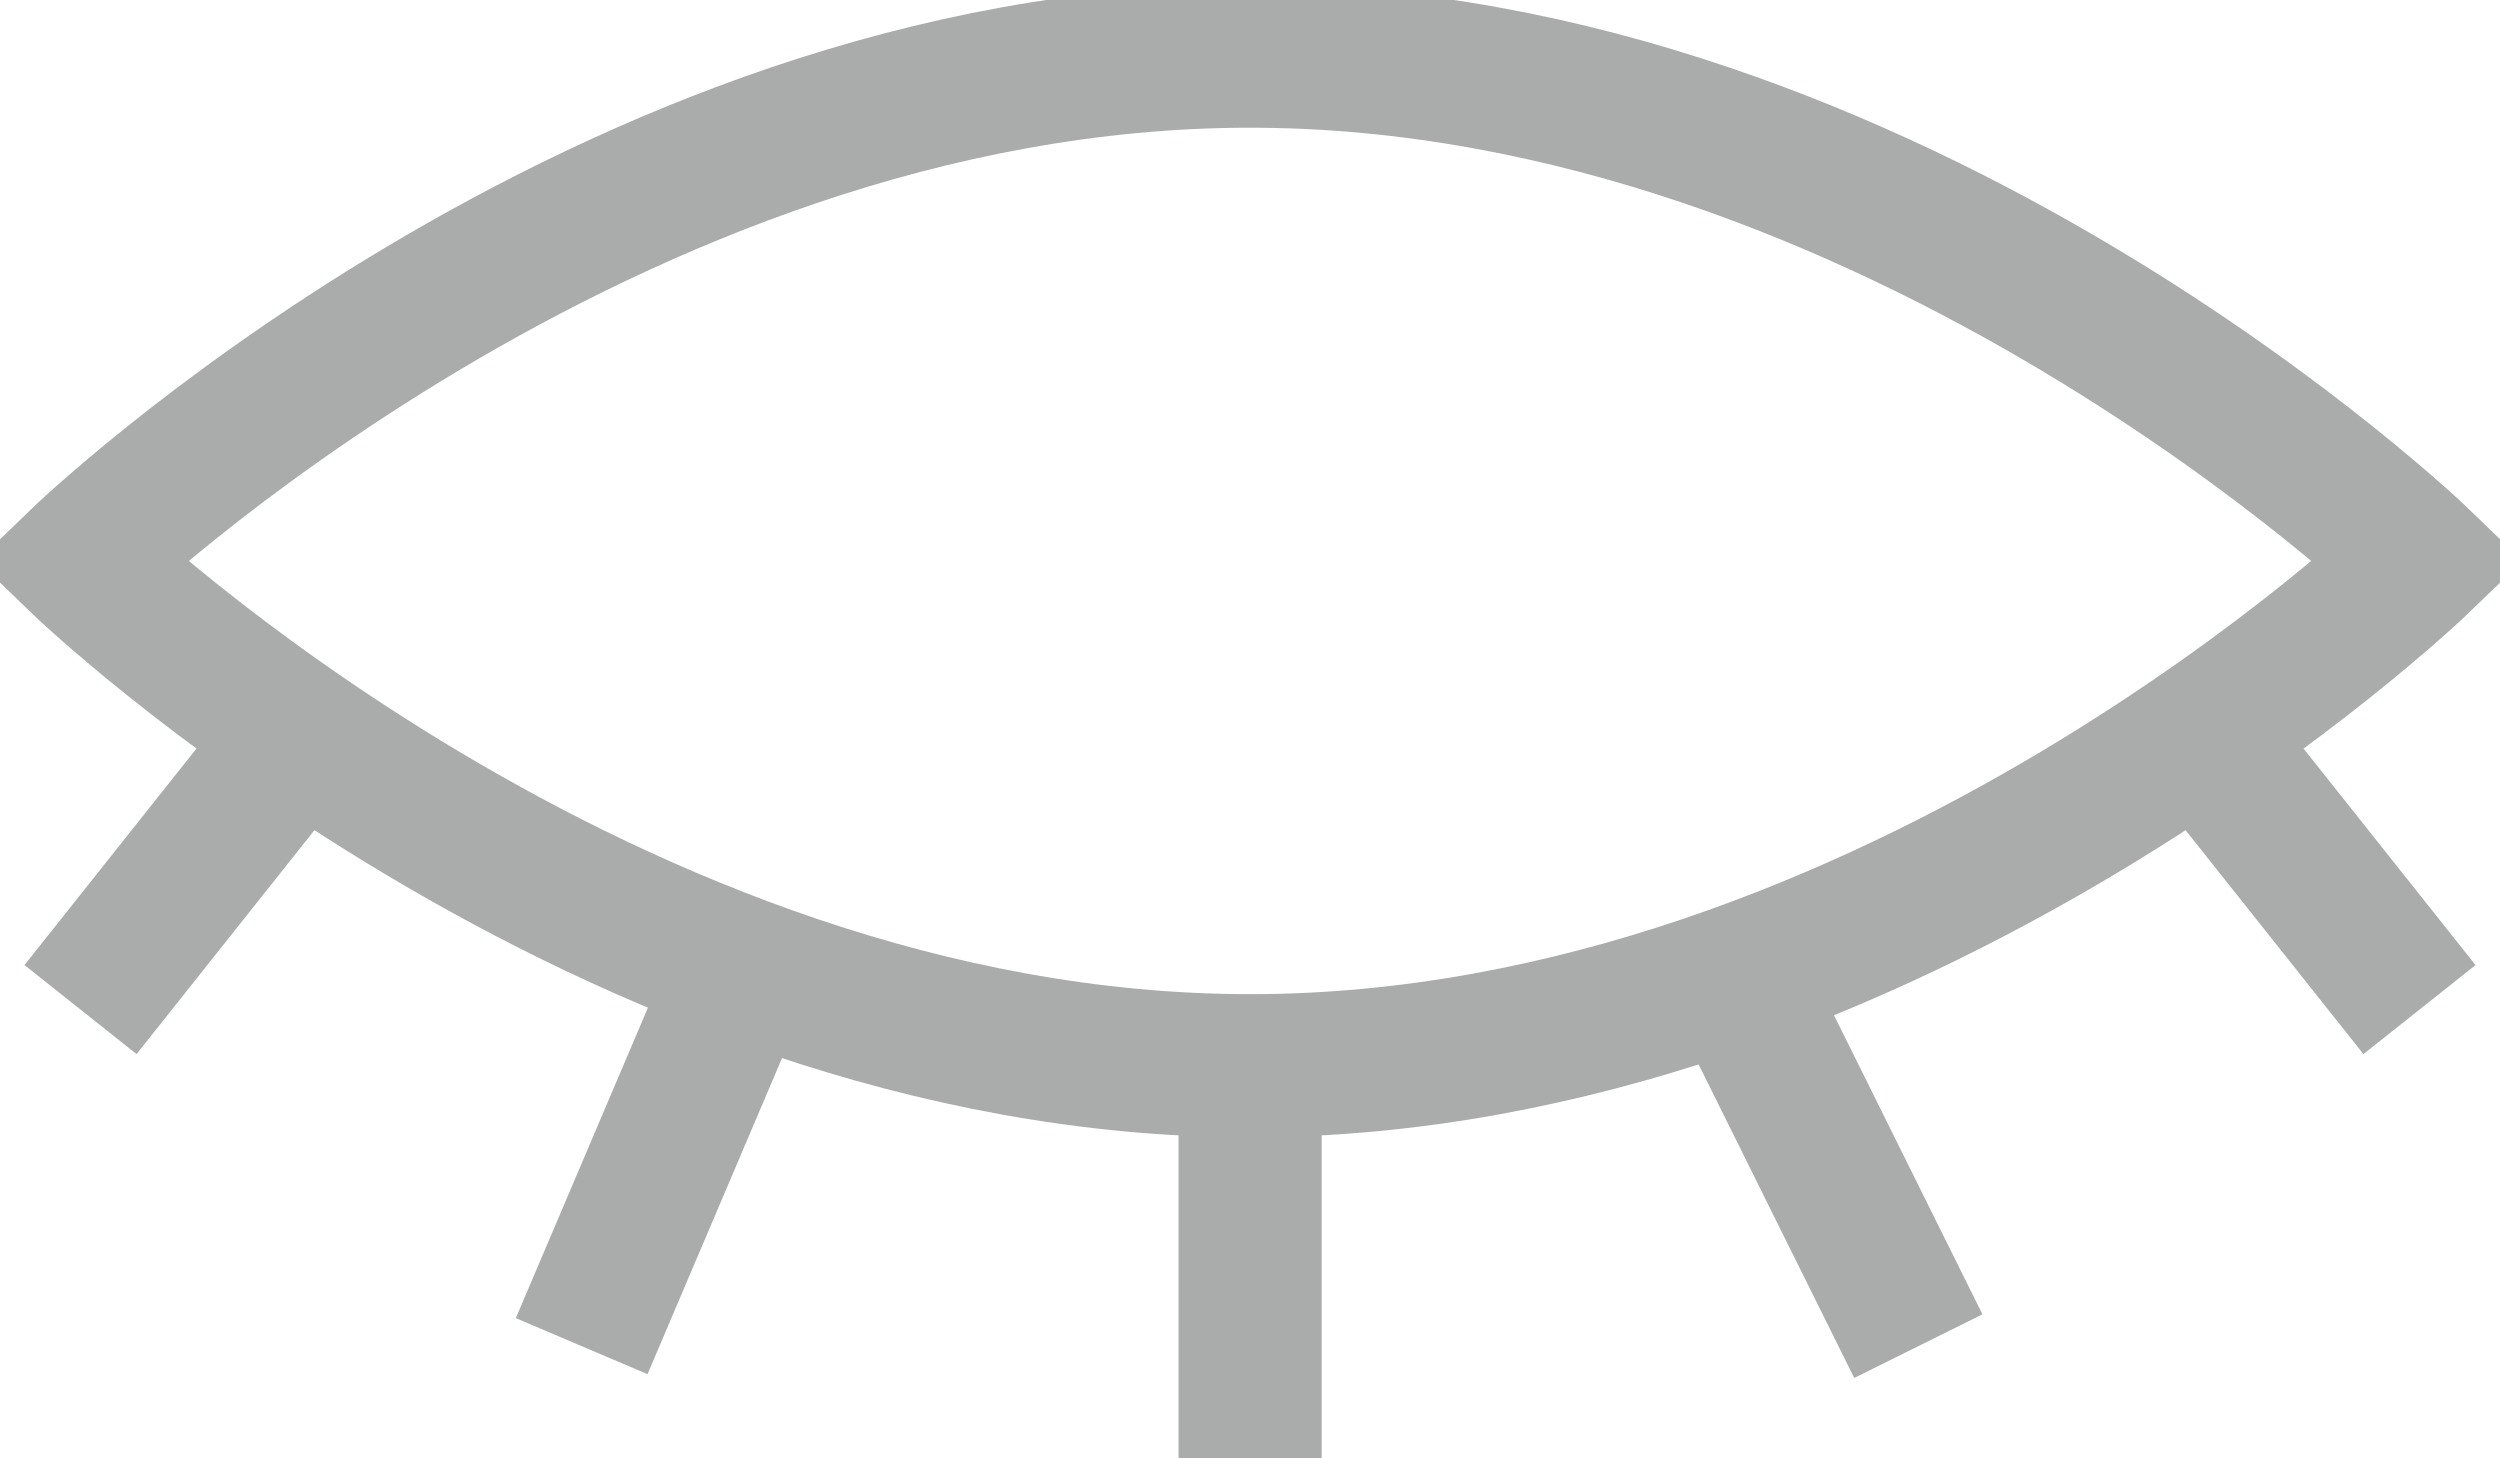
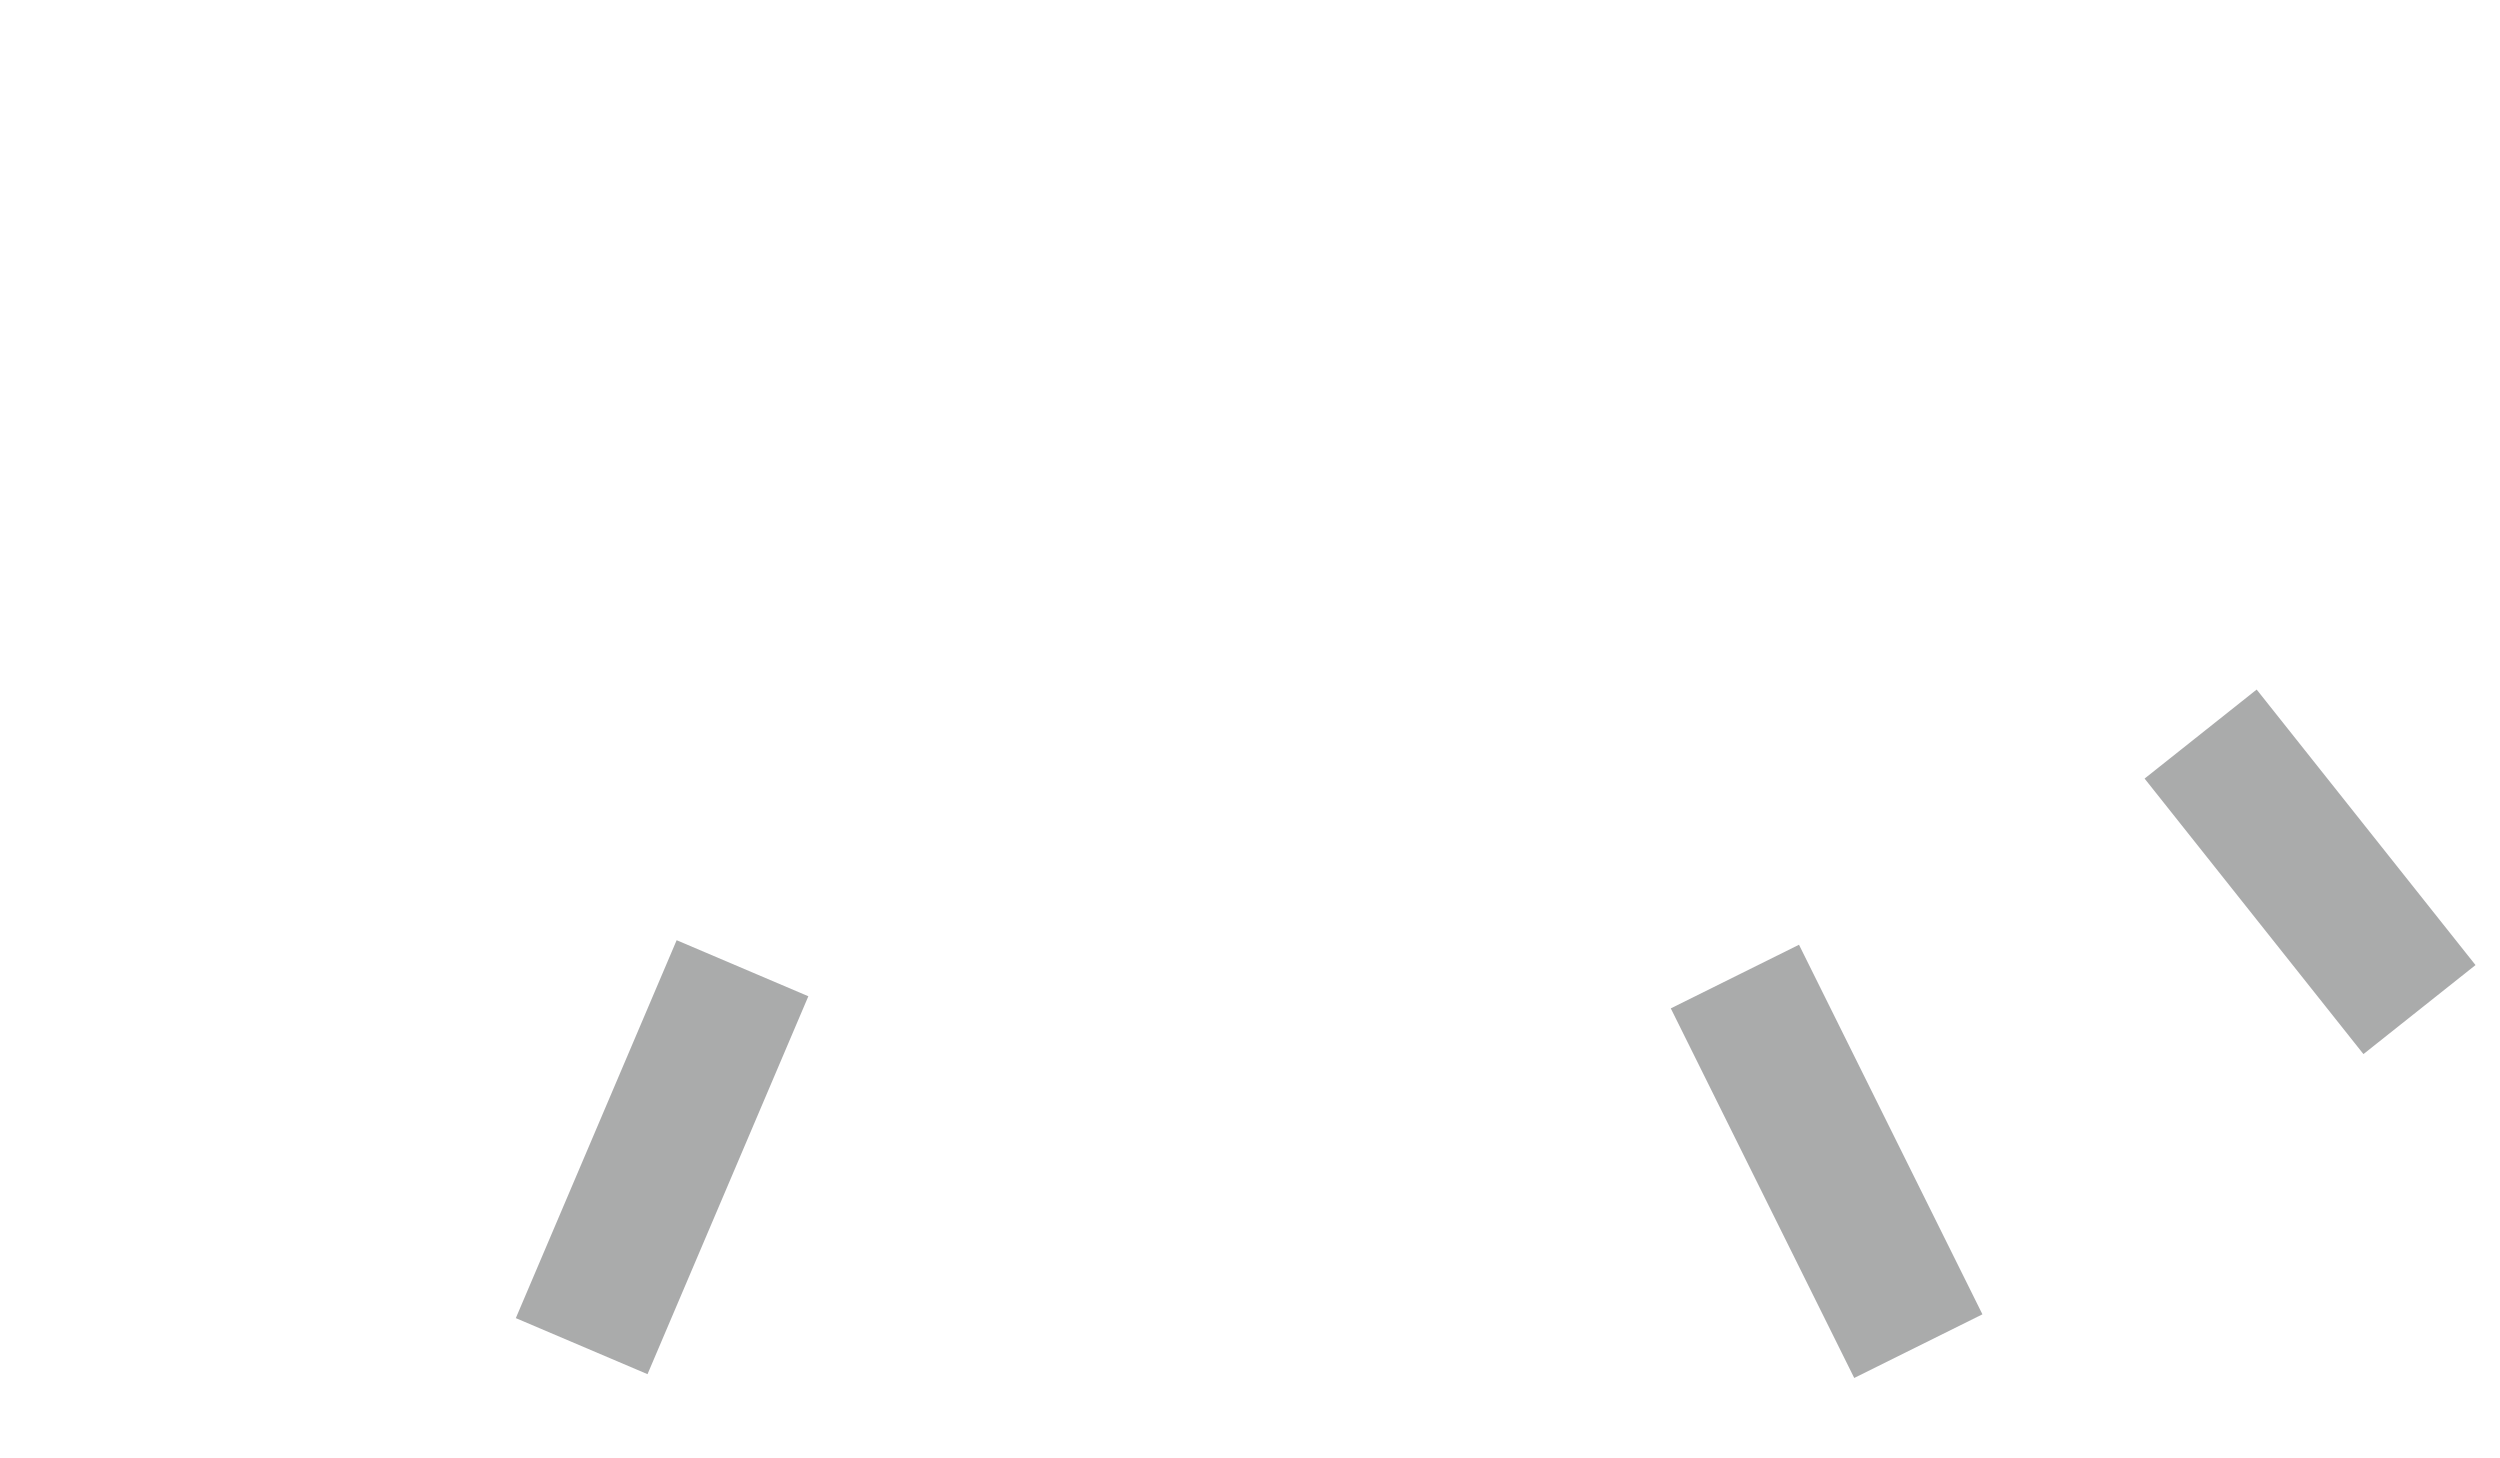
<svg xmlns="http://www.w3.org/2000/svg" width="24" height="14" viewBox="0 0 24 14" fill="none">
  <g opacity="0.4" clip-path="url(#clip0_637_581)">
-     <path d="M23.228 5.385C23.228 5.385 18.207 10.231 12 10.231C5.794 10.231 0.773 5.385 0.773 5.385C0.773 5.385 5.794 0.539 12 0.539C18.207 0.539 23.228 5.385 23.228 5.385Z" stroke="#2A2C2E" stroke-width="1.374" stroke-miterlimit="10" />
-     <path d="M12.001 10.231V14" stroke="#2A2C2E" stroke-width="1.374" stroke-miterlimit="10" />
    <path d="M16.655 9.375L18.416 12.923" stroke="#2A2C2E" stroke-width="1.374" stroke-miterlimit="10" />
    <path d="M21.126 7.047L23.227 9.692" stroke="#2A2C2E" stroke-width="1.374" stroke-miterlimit="10" />
    <path d="M7.128 9.295L5.584 12.923" stroke="#2A2C2E" stroke-width="1.374" stroke-miterlimit="10" />
-     <path d="M2.874 7.047L0.773 9.692" stroke="#2A2C2E" stroke-width="1.374" stroke-miterlimit="10" />
  </g>
  <defs>
    <clipPath id="clip0_637_581">
      <rect width="24" height="14" fill="white" />
    </clipPath>
  </defs>
</svg>